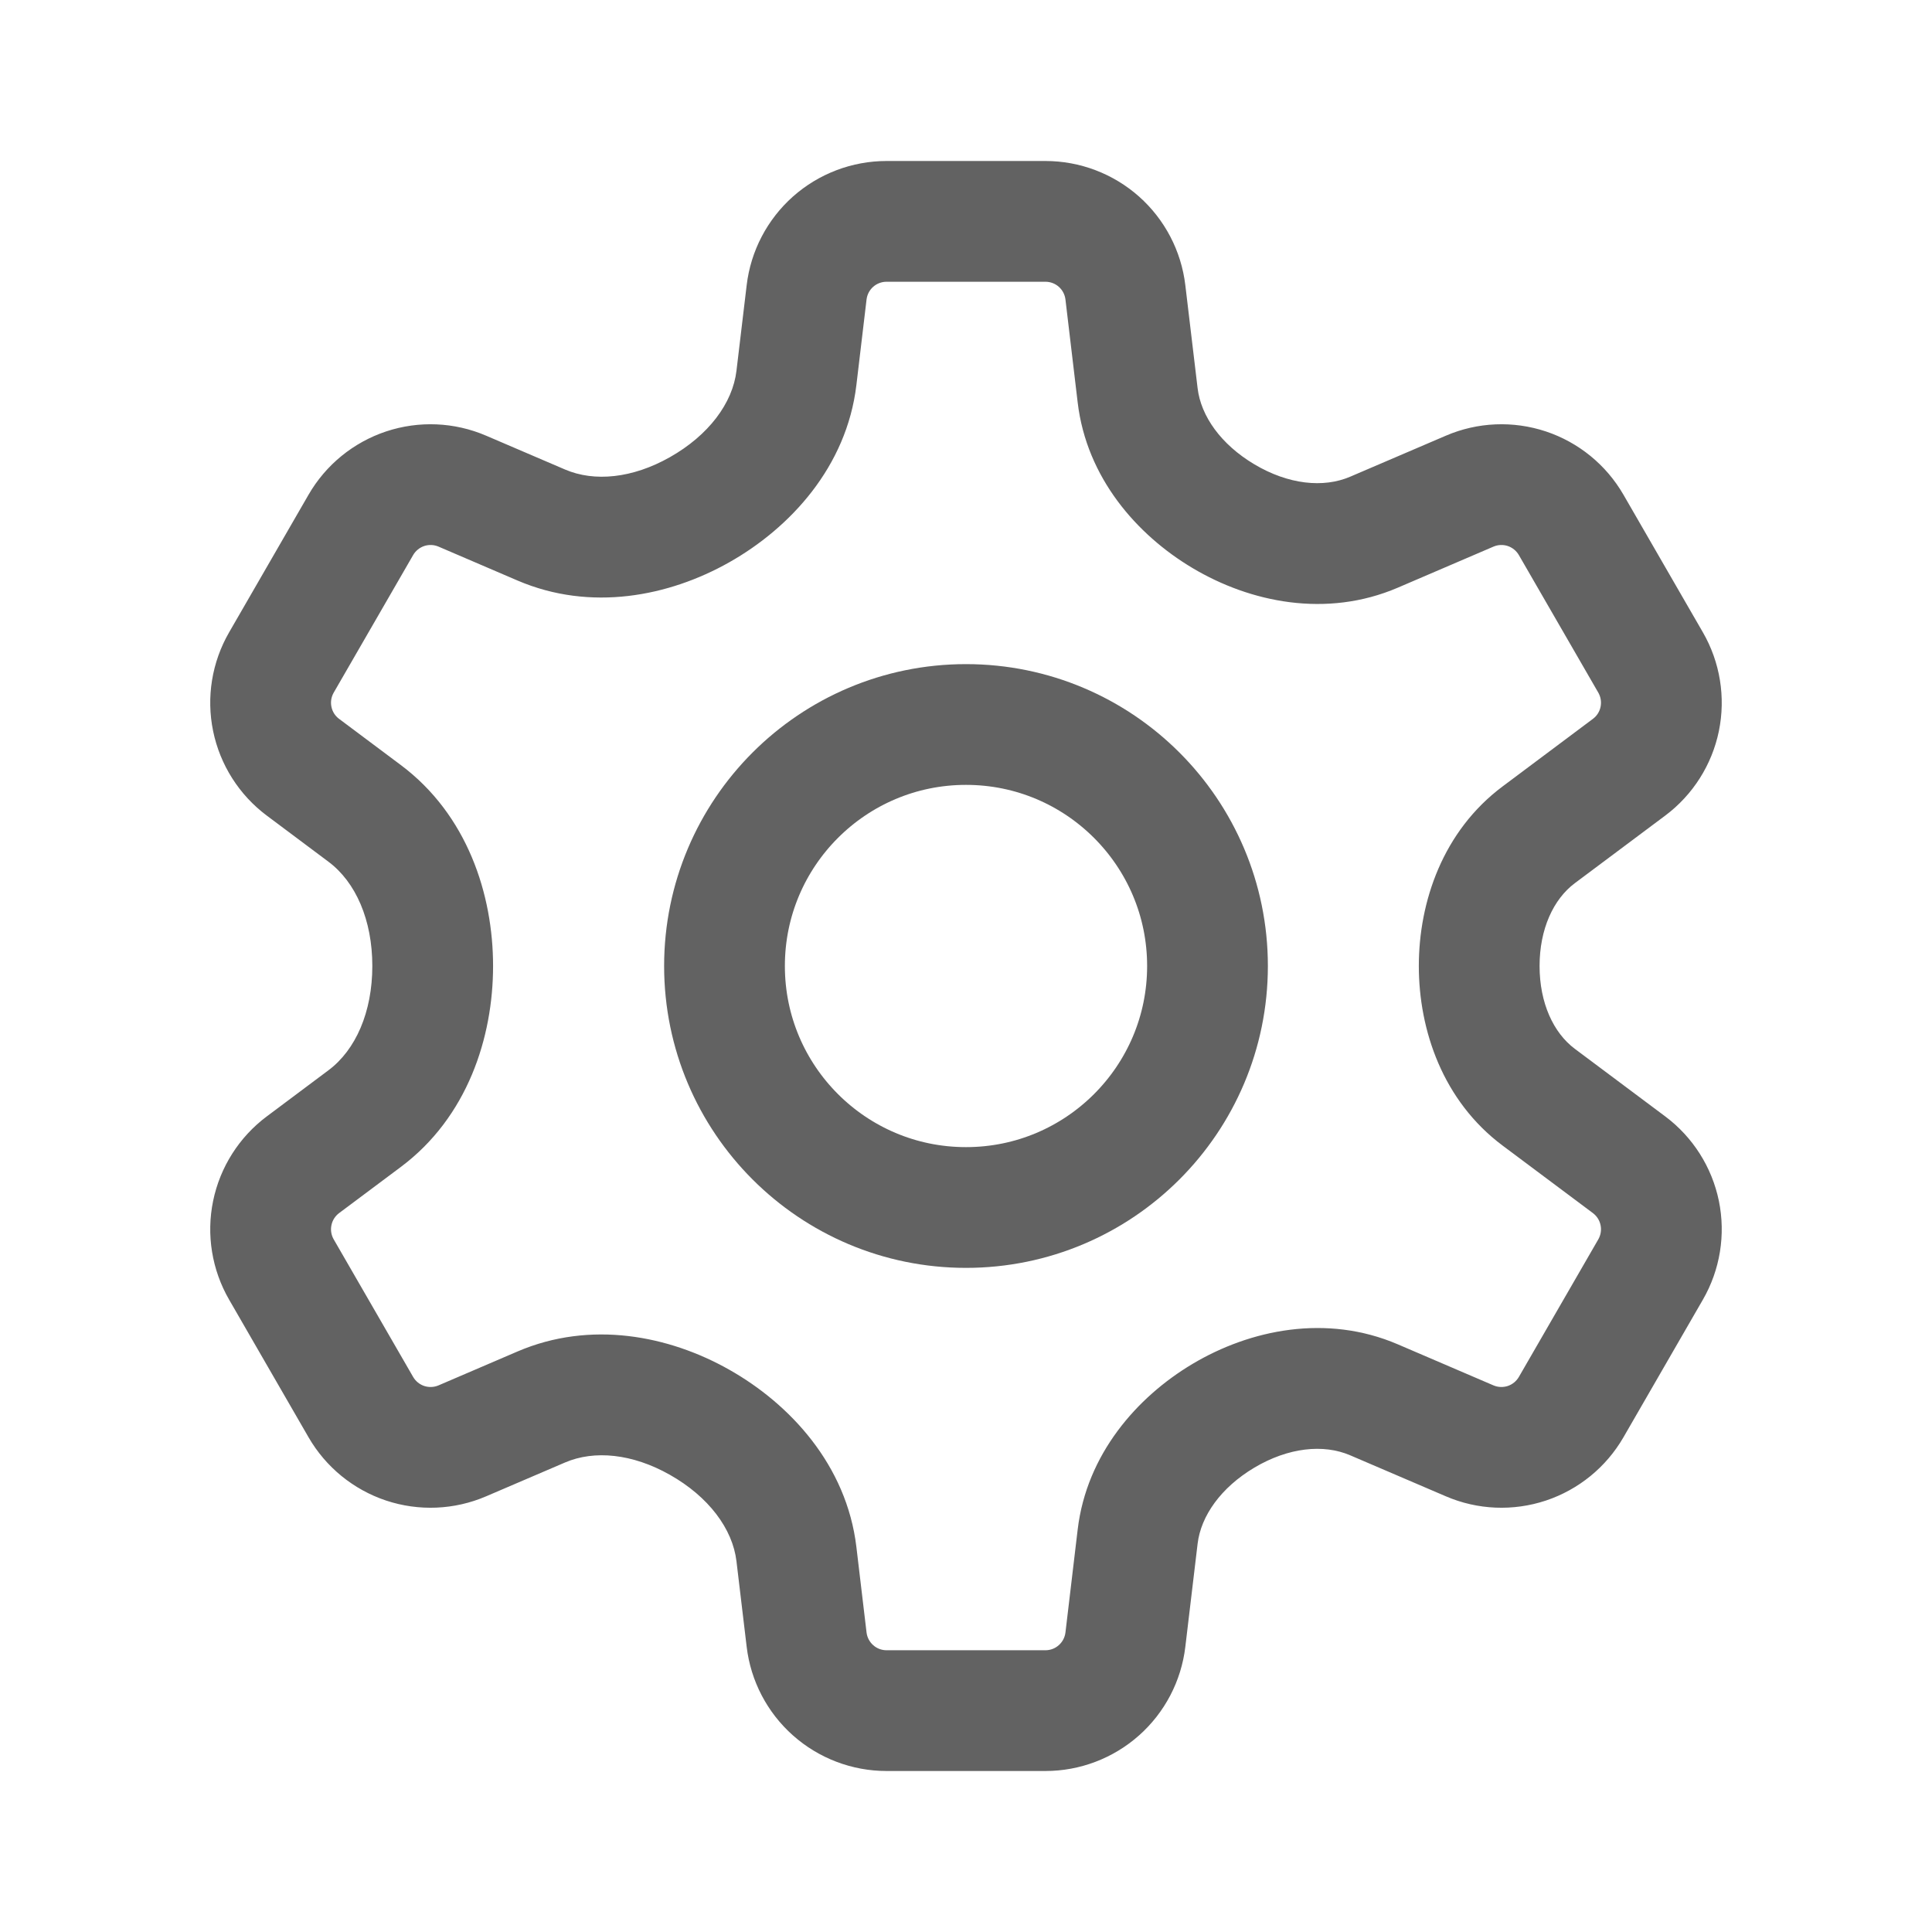
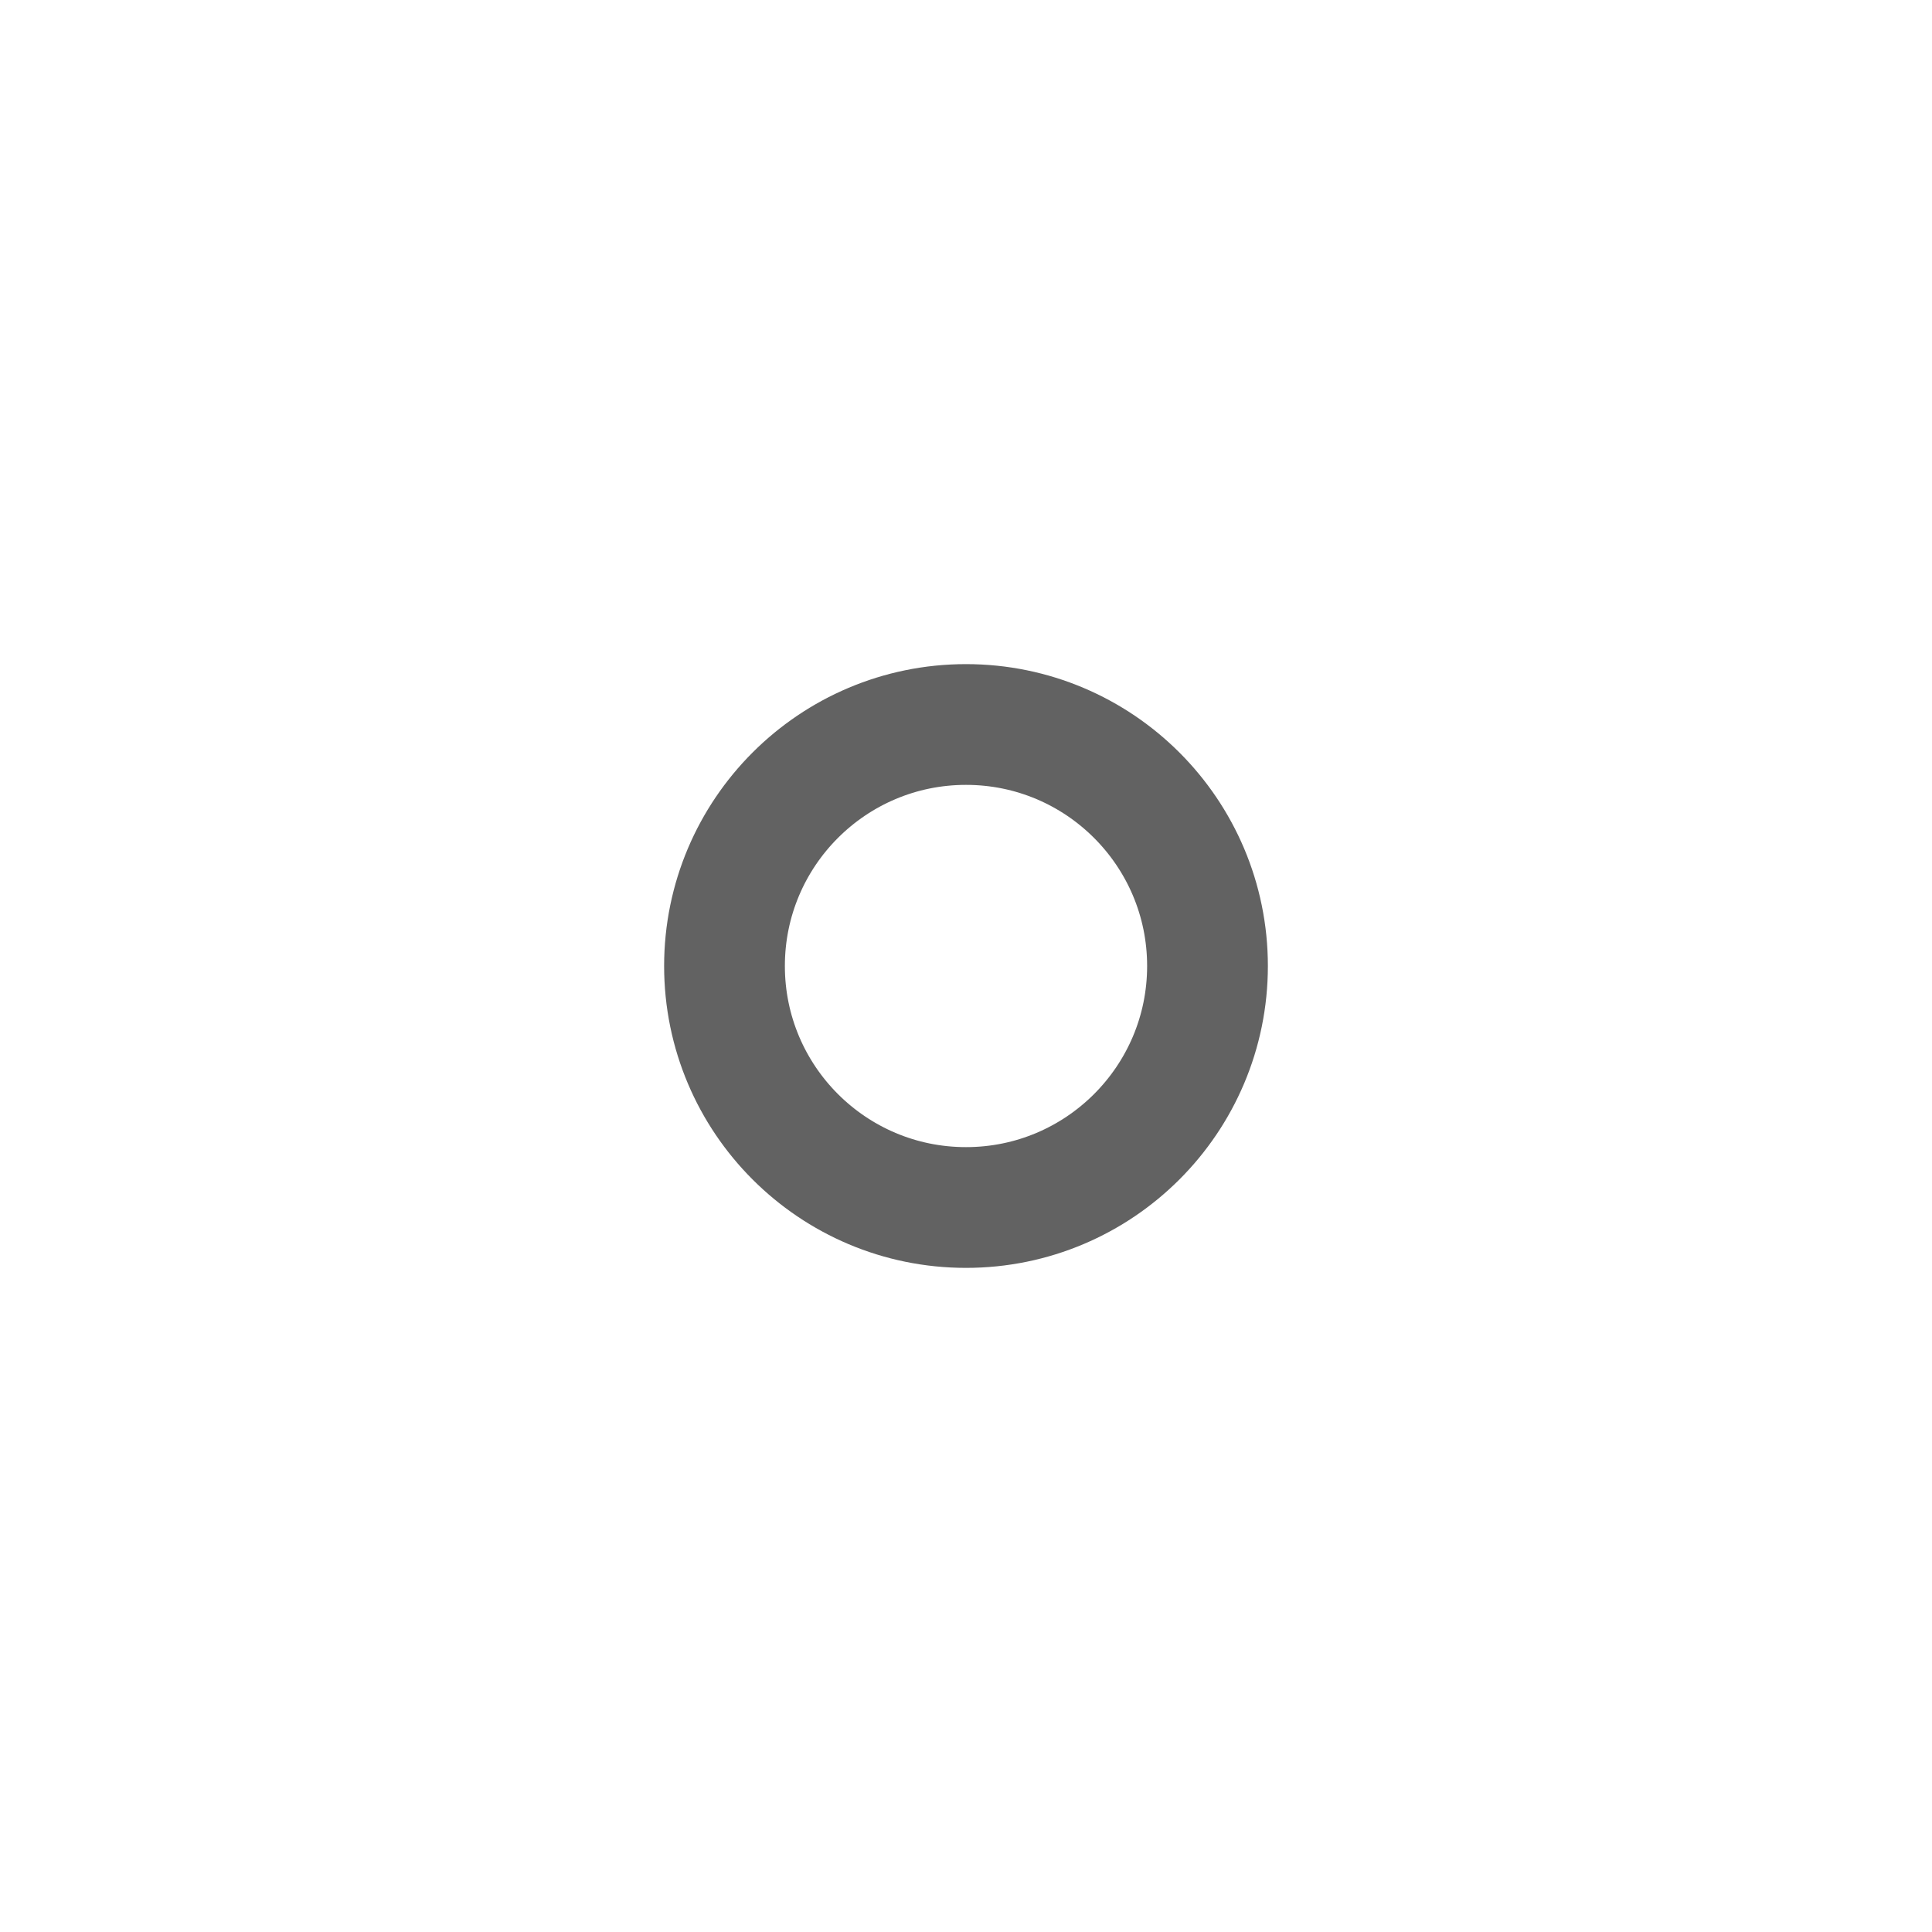
<svg xmlns="http://www.w3.org/2000/svg" width="42" height="42" viewBox="0 0 42 42" fill="none">
-   <path d="M31.95 10.677L31.433 9.471L31.95 10.677V10.677ZM19.273 3.5C18.523 3.5 17.8 3.775 17.239 4.272C16.679 4.77 16.32 5.456 16.232 6.2L18.838 6.511C18.851 6.404 18.902 6.306 18.982 6.235C19.062 6.164 19.166 6.125 19.273 6.125V3.5ZM22.727 3.5H19.273V6.125H22.727V3.5ZM25.768 6.2C25.68 5.456 25.321 4.77 24.761 4.272C24.2 3.775 23.477 3.5 22.727 3.5V6.125C22.834 6.125 22.938 6.164 23.018 6.235C23.098 6.306 23.149 6.404 23.162 6.511L25.768 6.2ZM26.035 8.44L25.768 6.2L23.162 6.511L23.428 8.751L26.035 8.44ZM31.433 9.471L29.352 10.363L30.386 12.776L32.467 11.883L31.433 9.471ZM35.292 10.754C34.917 10.105 34.317 9.616 33.606 9.379C32.895 9.143 32.121 9.175 31.433 9.471L32.467 11.883C32.566 11.841 32.676 11.836 32.778 11.87C32.879 11.904 32.965 11.974 33.019 12.067L35.292 10.754ZM37.019 13.746L35.292 10.754L33.019 12.067L34.746 15.058L37.019 13.746ZM36.201 17.73C36.801 17.281 37.216 16.627 37.367 15.893C37.517 15.159 37.394 14.395 37.019 13.746L34.746 15.058C34.799 15.151 34.817 15.26 34.795 15.365C34.774 15.47 34.715 15.563 34.629 15.627L36.201 17.73ZM34.236 19.199L36.201 17.73L34.629 15.627L32.664 17.097L34.236 19.199ZM36.201 24.27L34.236 22.801L32.664 24.903L34.629 26.372L36.201 24.27ZM37.019 28.254C37.394 27.605 37.517 26.841 37.367 26.107C37.216 25.373 36.801 24.719 36.201 24.27L34.629 26.372C34.715 26.437 34.774 26.53 34.795 26.635C34.817 26.74 34.799 26.849 34.746 26.942L37.019 28.254ZM35.292 31.246L37.019 28.254L34.746 26.942L33.019 29.933L35.292 31.246ZM31.433 32.529C32.121 32.825 32.895 32.857 33.606 32.621C34.317 32.384 34.917 31.895 35.292 31.246L33.019 29.933C32.965 30.026 32.879 30.096 32.778 30.13C32.676 30.163 32.566 30.159 32.467 30.117L31.433 32.529ZM29.352 31.637L31.433 32.529L32.467 30.117L30.386 29.224L29.352 31.637ZM25.768 35.8L26.035 33.559L23.428 33.249L23.162 35.489L25.768 35.8ZM22.727 38.5C23.477 38.5 24.2 38.225 24.761 37.727C25.321 37.23 25.68 36.544 25.768 35.8L23.162 35.489C23.149 35.595 23.098 35.693 23.018 35.764C22.938 35.836 22.834 35.875 22.727 35.875V38.5ZM19.273 38.5H22.727V35.875H19.273V38.5ZM16.232 35.8C16.32 36.544 16.679 37.23 17.239 37.727C17.8 38.225 18.523 38.5 19.273 38.5V35.875C19.166 35.875 19.062 35.836 18.982 35.764C18.902 35.693 18.851 35.595 18.838 35.489L16.232 35.8ZM16.01 33.939L16.232 35.8L18.838 35.489L18.617 33.629L16.01 33.939ZM11.25 29.38L9.533 30.117L10.567 32.529L12.284 31.793L11.25 29.38H11.25ZM9.533 30.117C9.434 30.159 9.324 30.163 9.222 30.13C9.121 30.096 9.035 30.026 8.981 29.933L6.708 31.246C7.083 31.895 7.683 32.384 8.394 32.621C9.105 32.857 9.878 32.825 10.567 32.529L9.533 30.117ZM8.981 29.933L7.254 26.942L4.981 28.254L6.708 31.246L8.981 29.933ZM7.254 26.942C7.201 26.849 7.183 26.74 7.205 26.635C7.226 26.53 7.285 26.437 7.371 26.372L5.799 24.27C5.199 24.719 4.784 25.373 4.633 26.107C4.482 26.841 4.606 27.605 4.981 28.254L7.254 26.942ZM7.371 26.372L8.713 25.369L7.14 23.267L5.799 24.27L7.371 26.372ZM5.799 17.73L7.14 18.733L8.713 16.631L7.371 15.627L5.799 17.73ZM4.981 13.746C4.606 14.395 4.482 15.159 4.633 15.893C4.784 16.627 5.199 17.281 5.799 17.73L7.371 15.627C7.285 15.563 7.226 15.47 7.205 15.365C7.183 15.26 7.201 15.151 7.254 15.058L4.981 13.746ZM6.708 10.754L4.981 13.746L7.254 15.058L8.981 12.067L6.708 10.754ZM10.567 9.471C9.878 9.175 9.105 9.143 8.394 9.379C7.683 9.616 7.083 10.105 6.708 10.754L8.981 12.067C9.035 11.974 9.121 11.904 9.222 11.87C9.324 11.836 9.434 11.841 9.533 11.883L10.567 9.471ZM12.284 10.207L10.567 9.471L9.533 11.883L11.25 12.62L12.284 10.207ZM16.232 6.2L16.01 8.061L18.617 8.371L18.838 6.511L16.232 6.2ZM15.848 12.227C17.177 11.478 18.405 10.149 18.617 8.371L16.01 8.061C15.927 8.763 15.405 9.464 14.559 9.941L15.848 12.227ZM11.25 12.62C12.843 13.303 14.543 12.963 15.848 12.227L14.559 9.941C13.749 10.398 12.922 10.481 12.284 10.207L11.25 12.62H11.25ZM10.719 21C10.719 19.447 10.161 17.714 8.713 16.631L7.14 18.733C7.735 19.177 8.094 20.002 8.094 21H10.719ZM15.848 29.773C14.543 29.037 12.843 28.697 11.25 29.38L12.284 31.793C12.922 31.519 13.749 31.602 14.559 32.059L15.848 29.773ZM8.713 25.369C10.162 24.286 10.719 22.553 10.719 21H8.094C8.094 21.998 7.735 22.823 7.14 23.267L8.713 25.369ZM25.923 29.651C24.712 30.373 23.623 31.616 23.428 33.249L26.035 33.559C26.107 32.955 26.542 32.338 27.267 31.906L25.923 29.651ZM30.386 29.224C28.834 28.559 27.177 28.904 25.923 29.651L27.267 31.906C28.007 31.466 28.77 31.387 29.352 31.637L30.386 29.224ZM18.617 33.629C18.405 31.851 17.177 30.522 15.848 29.773L14.559 32.059C15.405 32.536 15.927 33.237 16.01 33.939L18.617 33.629ZM30.844 21C30.844 22.398 31.368 23.934 32.664 24.903L34.236 22.801C33.769 22.452 33.469 21.802 33.469 21H30.844ZM32.664 17.097C31.368 18.066 30.844 19.602 30.844 21H33.469C33.469 20.198 33.769 19.548 34.236 19.199L32.664 17.097ZM25.923 12.348C27.177 13.096 28.834 13.441 30.386 12.776L29.352 10.363C28.77 10.613 28.007 10.534 27.267 10.093L25.923 12.348ZM23.428 8.751C23.622 10.384 24.712 11.627 25.923 12.348L27.267 10.093C26.542 9.661 26.107 9.045 26.035 8.44L23.428 8.751Z" fill="#626262" />
  <path d="M21 26.25C23.899 26.25 26.25 23.899 26.25 21C26.25 18.101 23.899 15.75 21 15.75C18.101 15.75 15.75 18.101 15.75 21C15.75 23.899 18.101 26.25 21 26.25Z" stroke="#626262" stroke-width="2.625" stroke-linecap="round" stroke-linejoin="round" />
</svg>